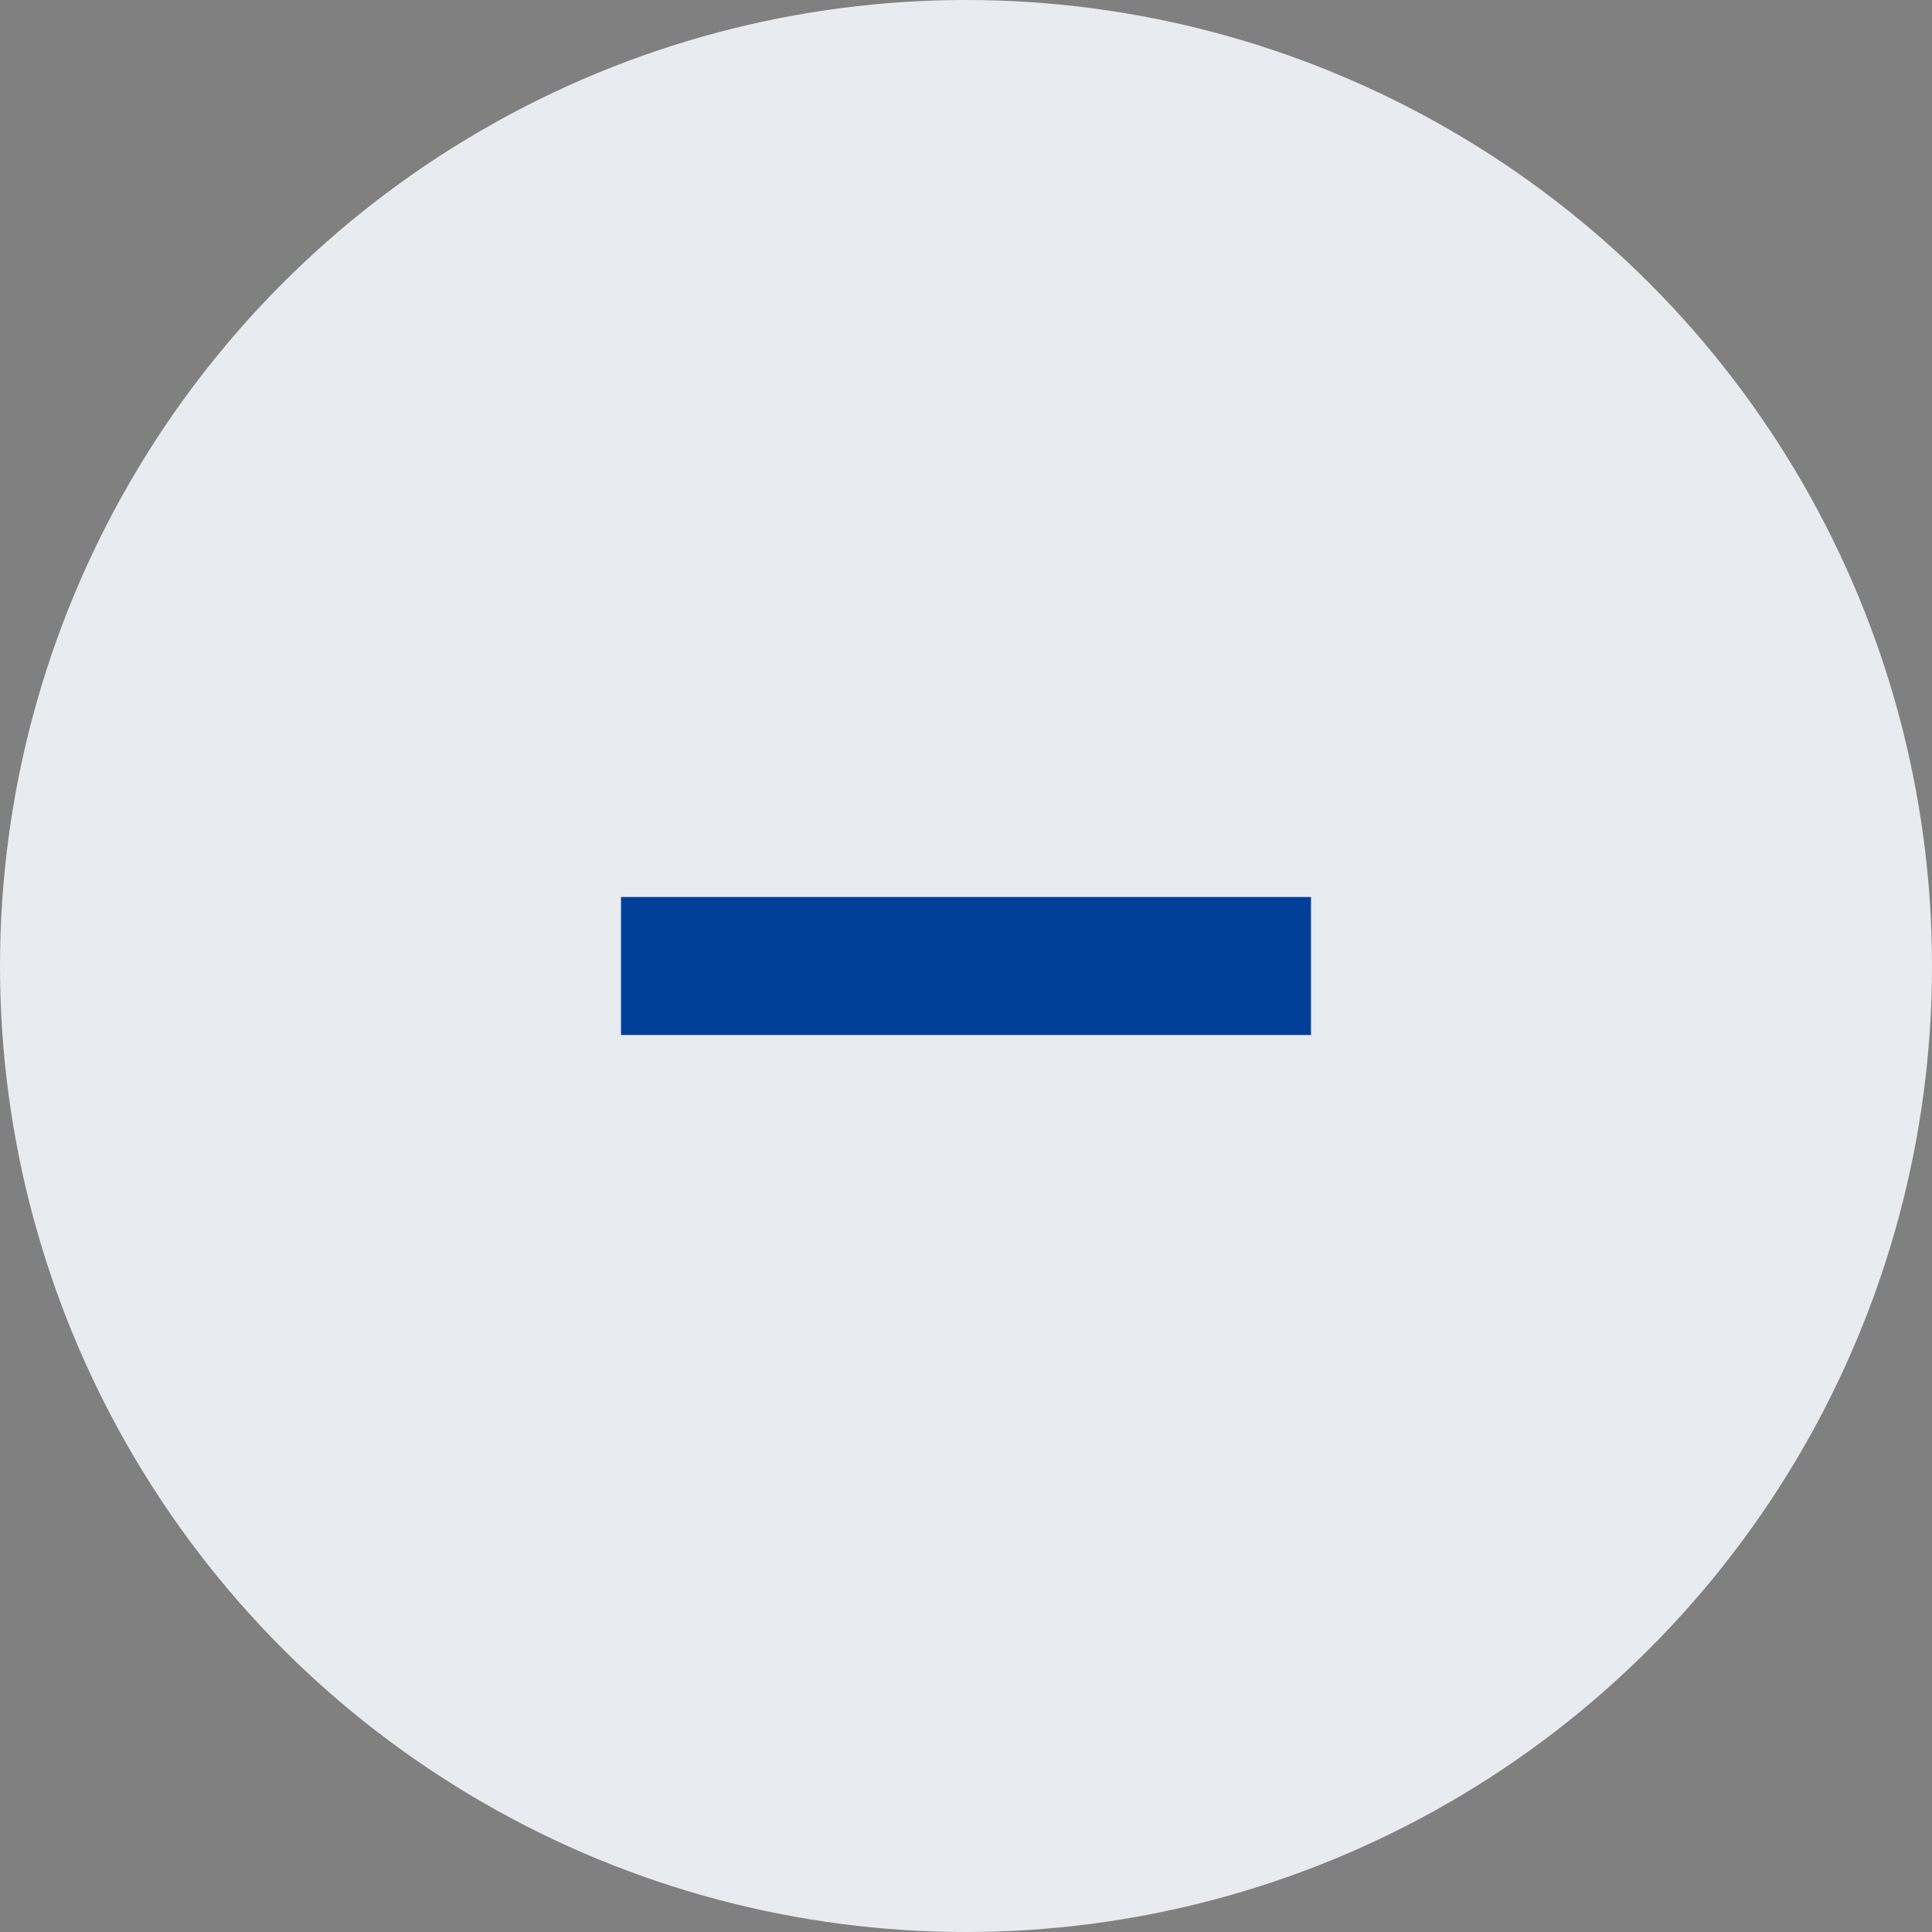
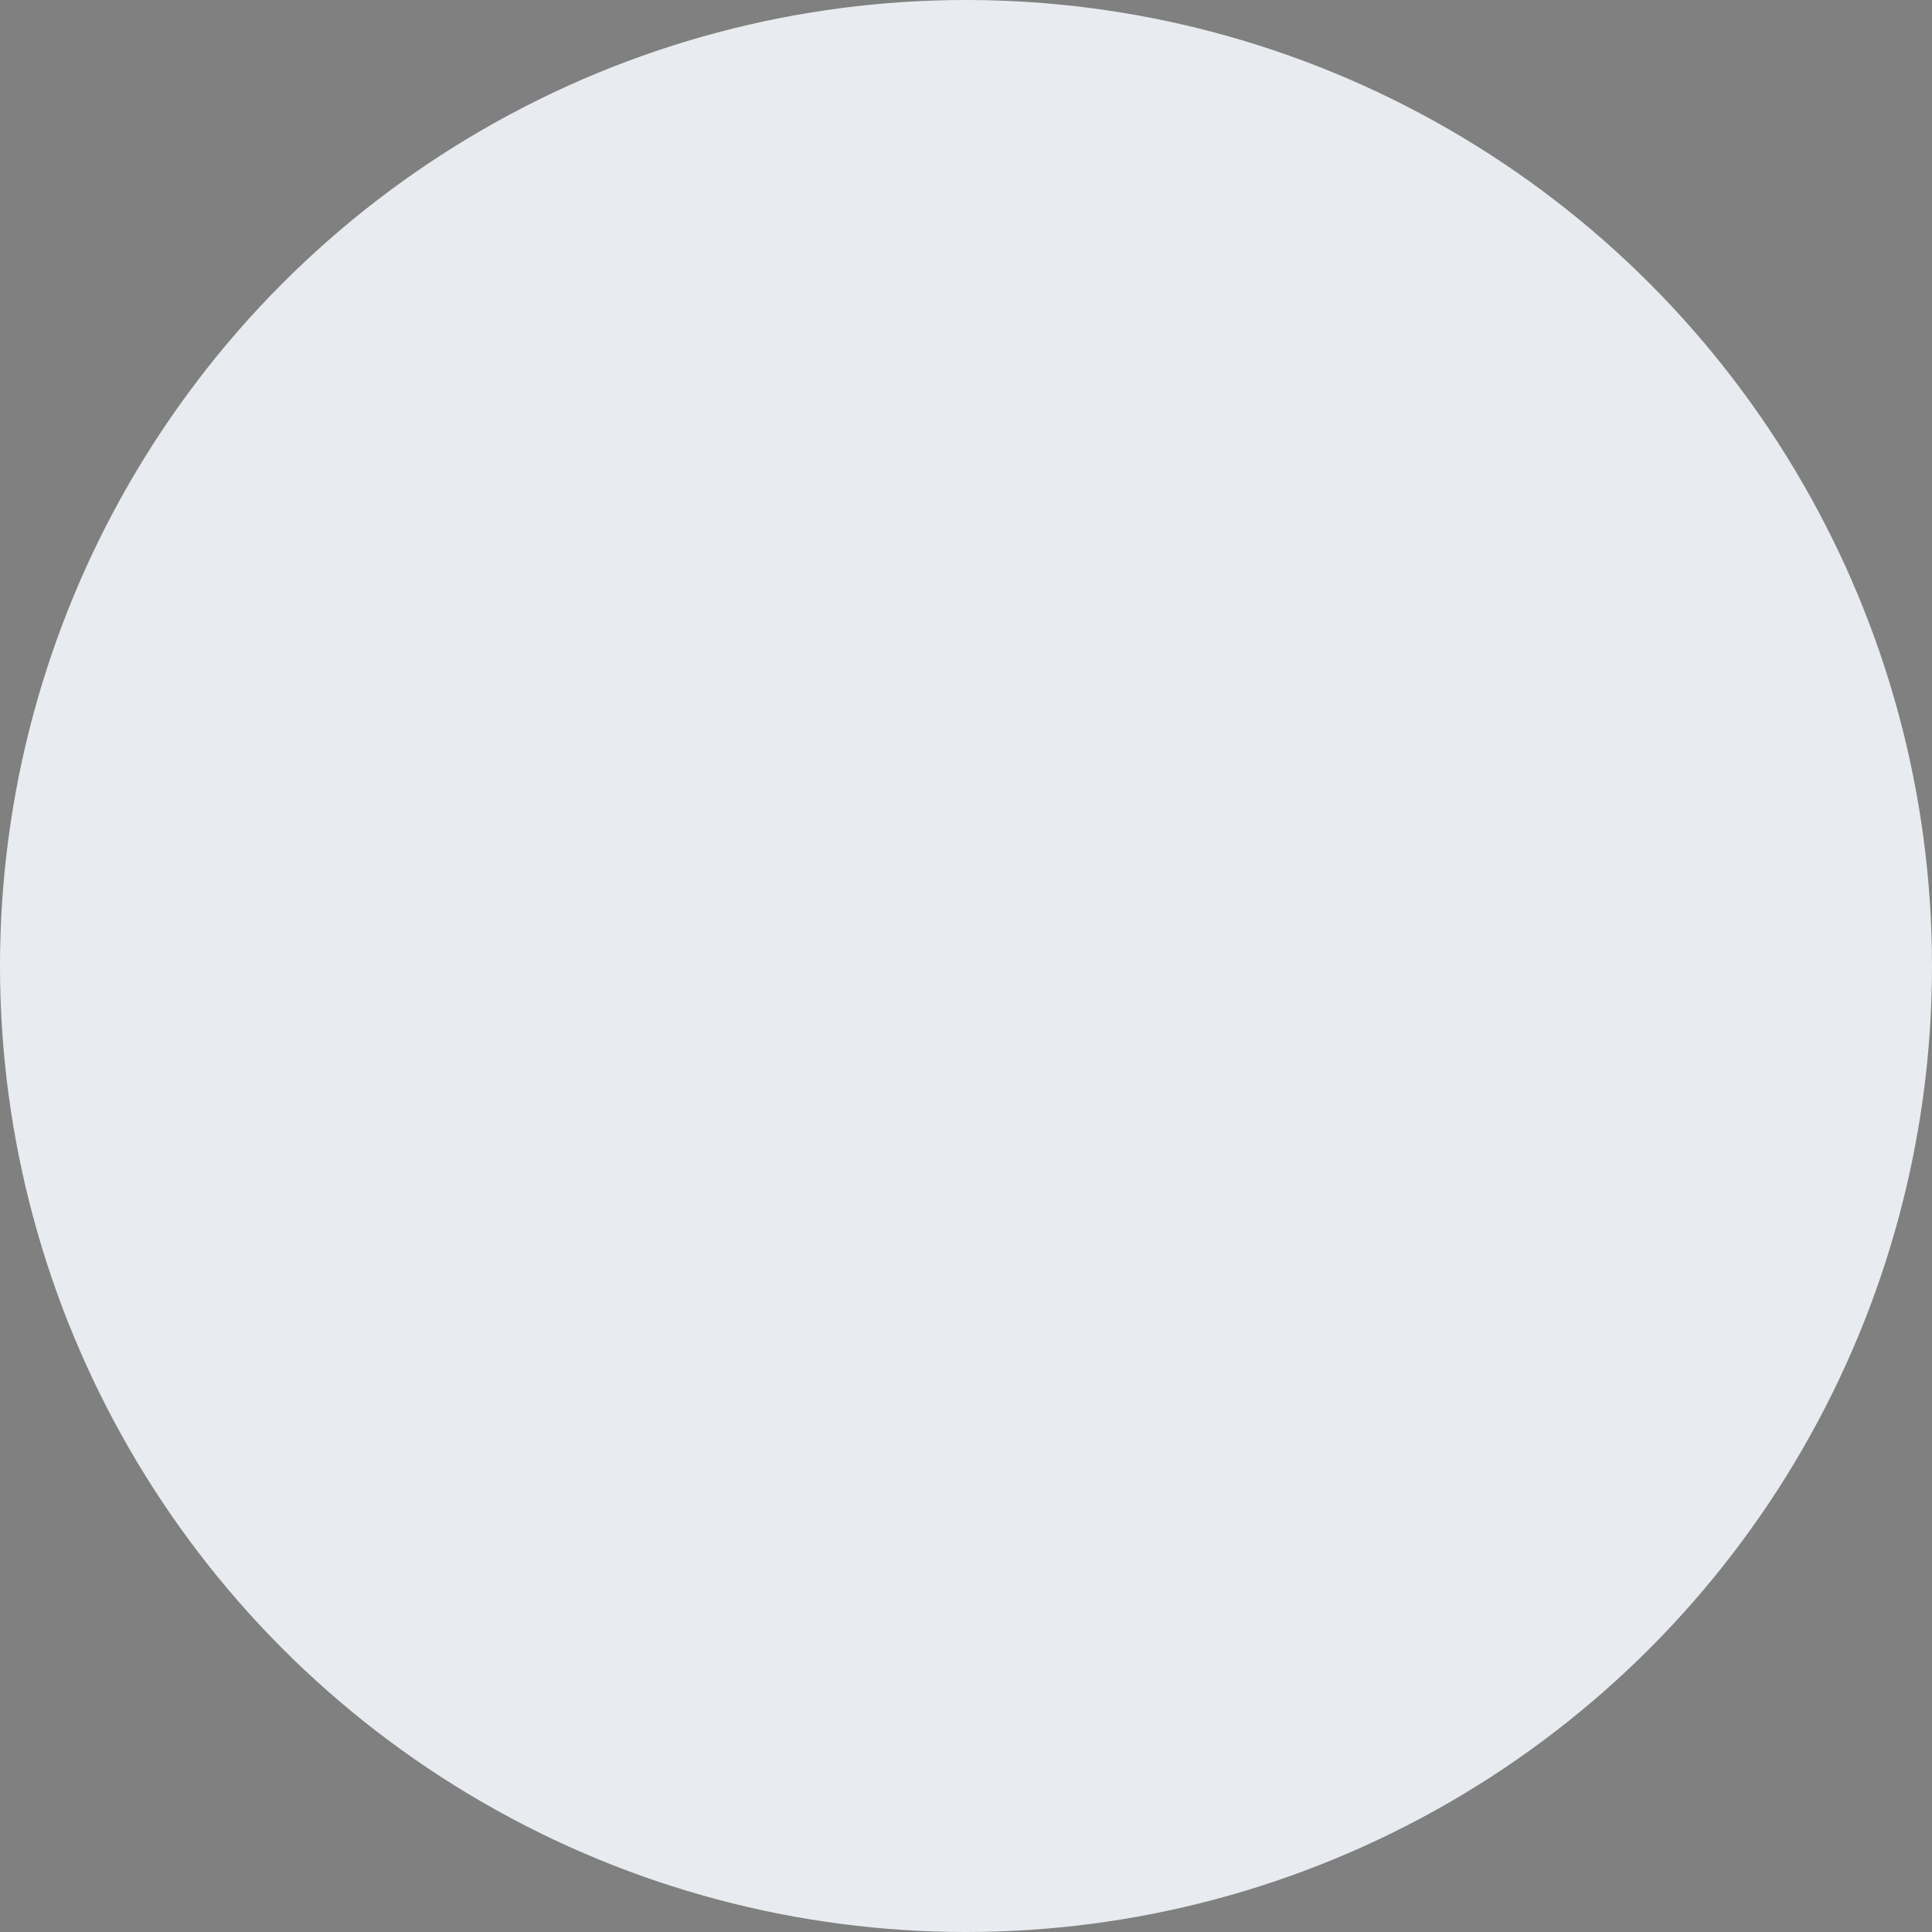
<svg xmlns="http://www.w3.org/2000/svg" width="28" height="28" fill="none">
  <rect width="100%" height="100%" fill="#808080" stroke="none" />
  <circle cx="14" cy="14" r="14" fill="#E8EBEF" />
-   <path stroke="#003F98" stroke-width="2" d="M19 14H9" />
</svg>